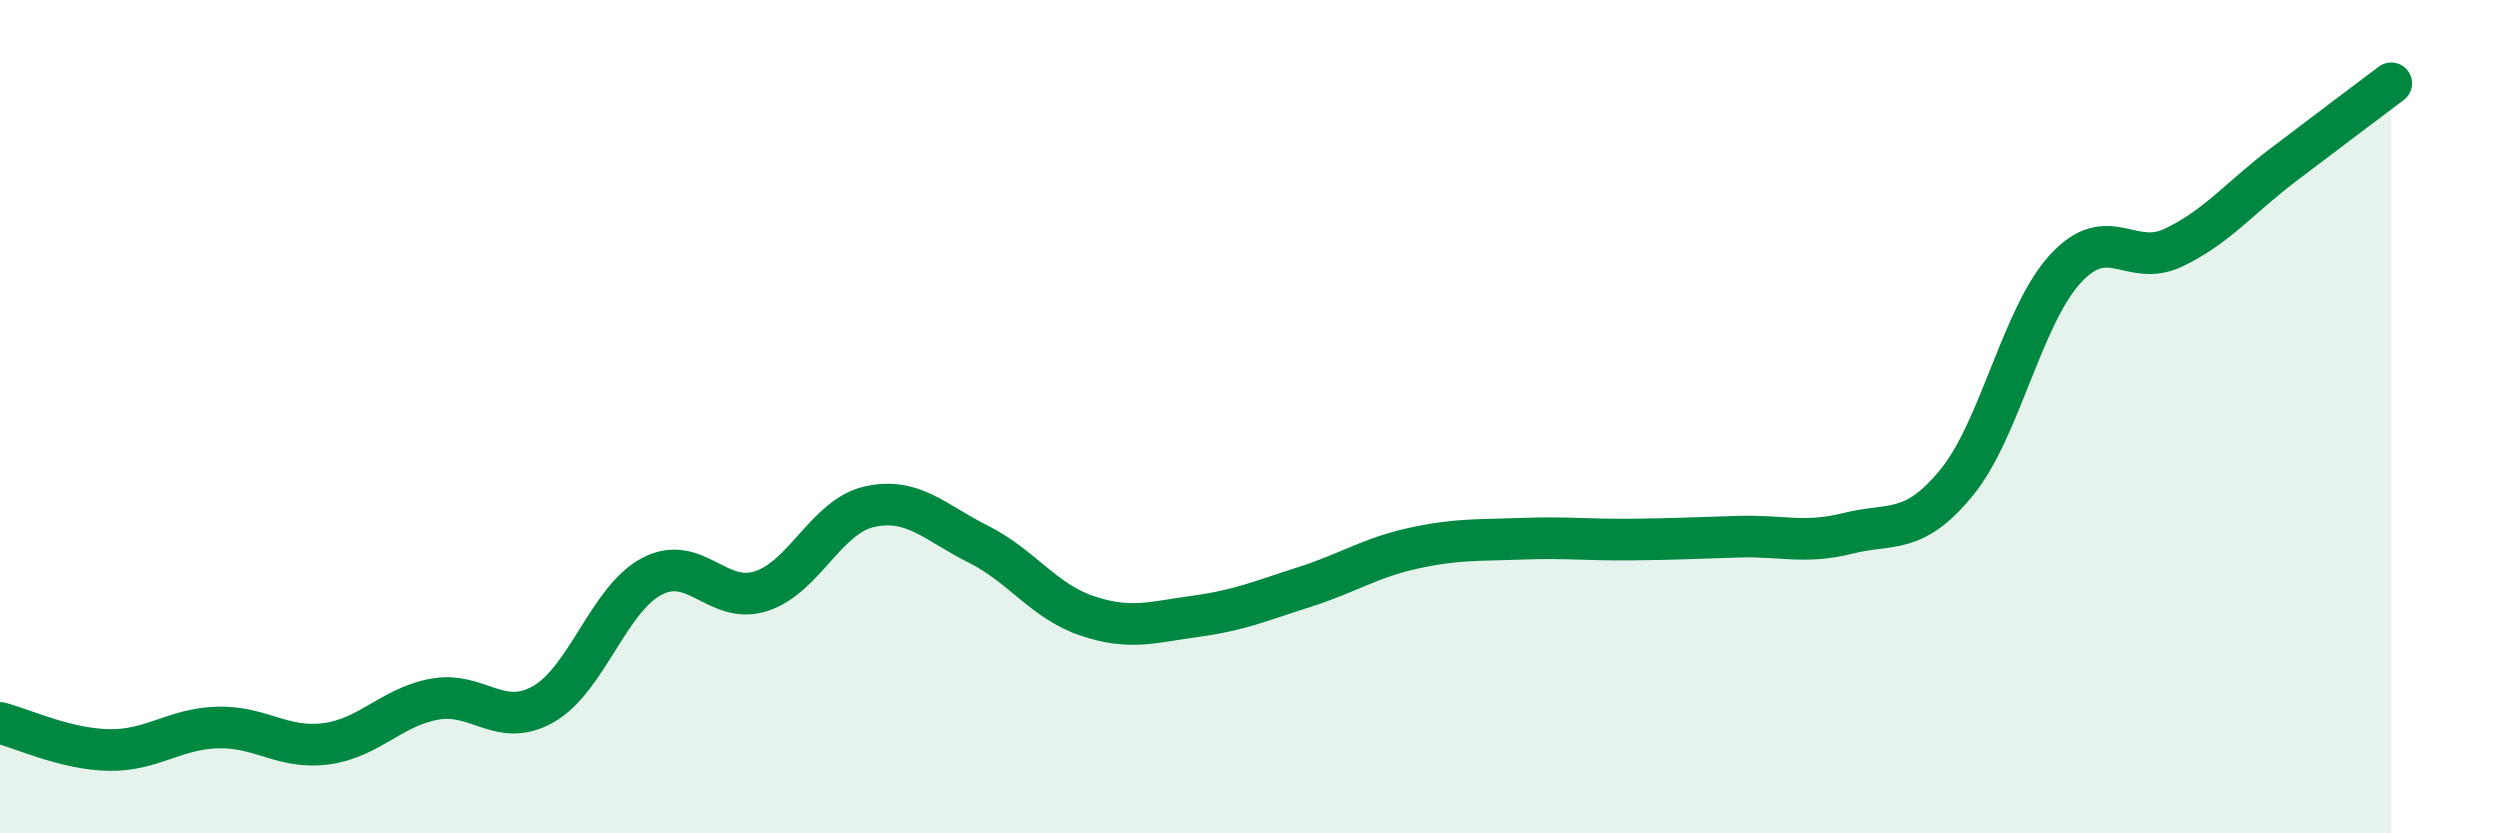
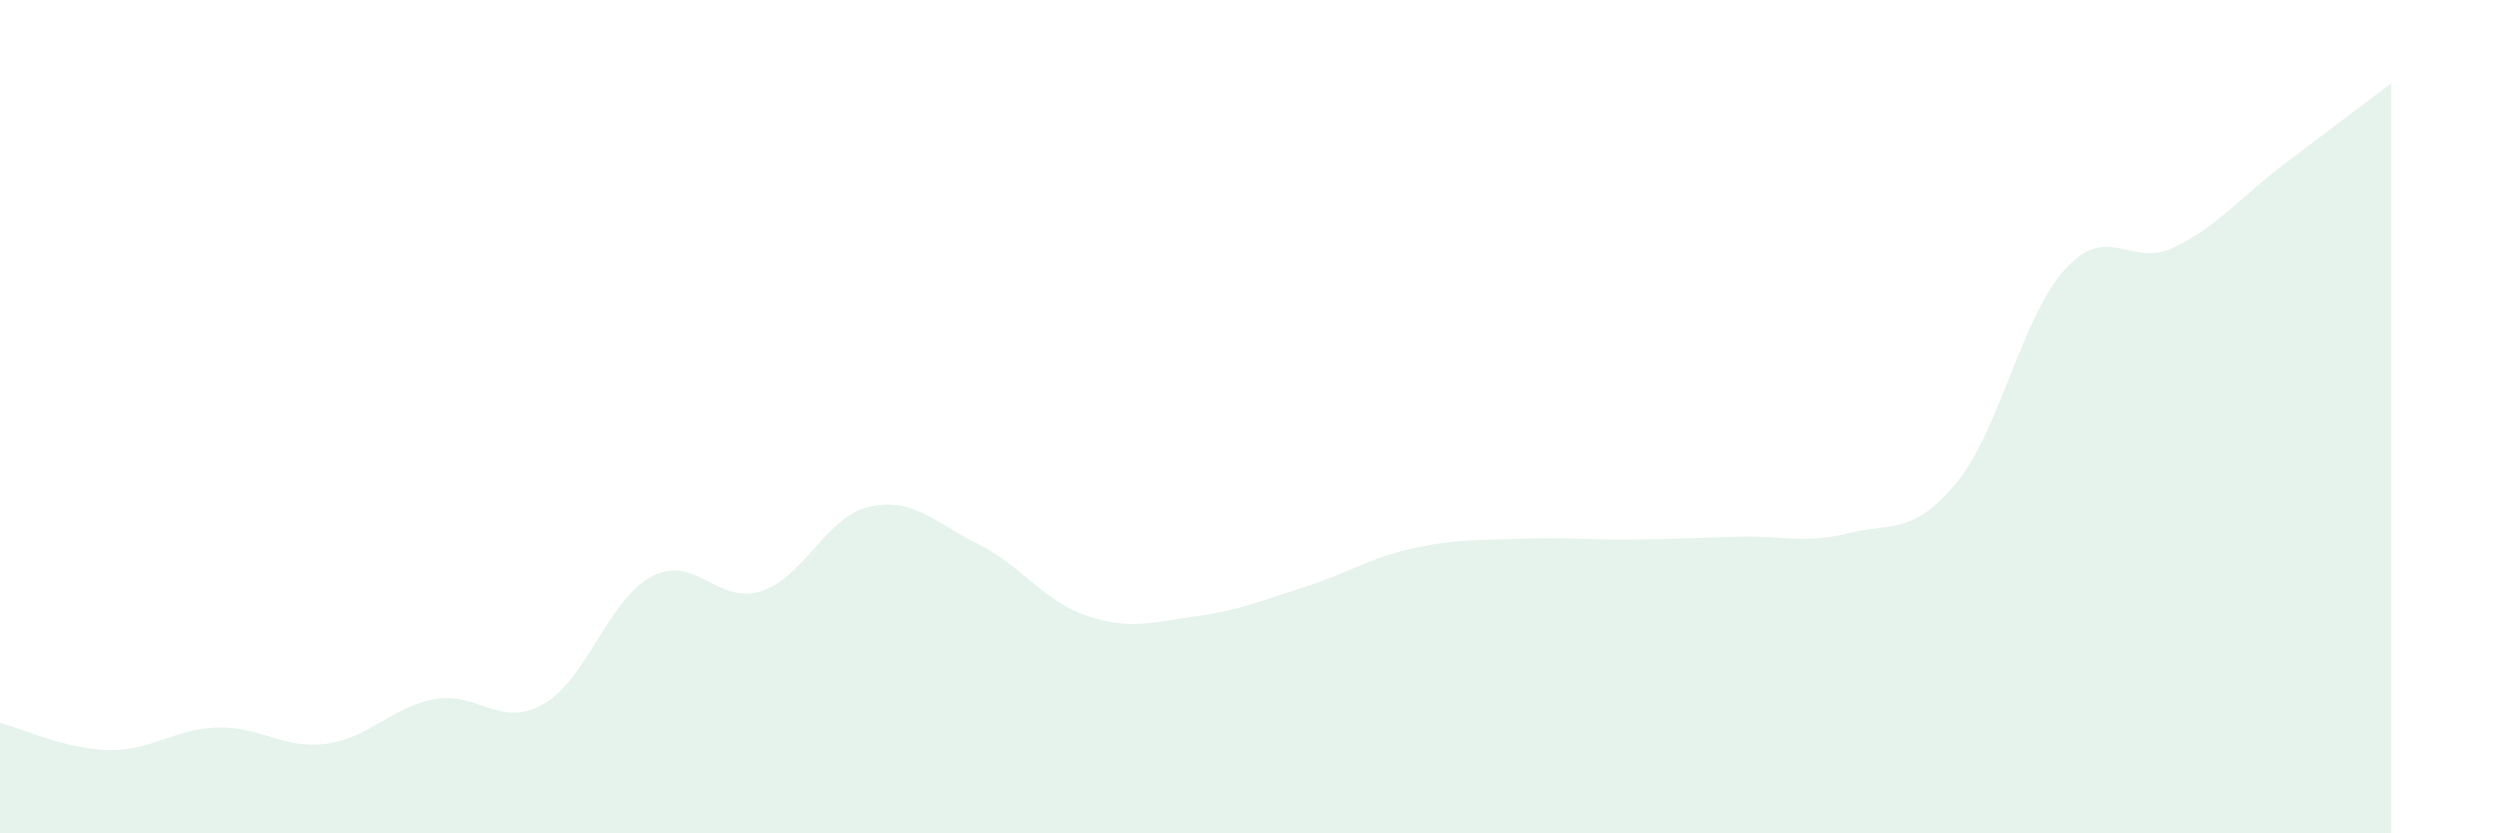
<svg xmlns="http://www.w3.org/2000/svg" width="60" height="20" viewBox="0 0 60 20">
  <path d="M 0,17.35 C 0.52,17.48 1.57,17.98 2.61,18 C 3.65,18.02 4.18,17.49 5.22,17.46 C 6.26,17.43 6.79,17.99 7.83,17.85 C 8.87,17.71 9.39,16.97 10.43,16.78 C 11.47,16.59 12,17.49 13.04,16.9 C 14.08,16.31 14.61,14.37 15.65,13.83 C 16.69,13.29 17.22,14.52 18.26,14.19 C 19.3,13.86 19.83,12.39 20.87,12.16 C 21.91,11.93 22.44,12.54 23.48,13.06 C 24.52,13.58 25.05,14.43 26.09,14.78 C 27.13,15.13 27.66,14.93 28.7,14.79 C 29.74,14.65 30.26,14.42 31.3,14.09 C 32.34,13.76 32.87,13.39 33.91,13.16 C 34.95,12.93 35.48,12.97 36.52,12.93 C 37.56,12.89 38.09,12.96 39.13,12.95 C 40.17,12.94 40.7,12.91 41.74,12.88 C 42.78,12.85 43.31,13.06 44.35,12.8 C 45.39,12.54 45.92,12.85 46.96,11.58 C 48,10.31 48.53,7.58 49.57,6.45 C 50.61,5.32 51.13,6.44 52.17,5.94 C 53.21,5.44 53.74,4.76 54.78,3.97 C 55.82,3.18 56.87,2.39 57.39,2L57.39 20L0 20Z" fill="#008740" opacity="0.1" stroke-linecap="round" stroke-linejoin="round" />
-   <path d="M 0,17.35 C 0.52,17.48 1.57,17.98 2.61,18 C 3.65,18.02 4.18,17.49 5.22,17.46 C 6.26,17.43 6.79,17.99 7.83,17.85 C 8.87,17.71 9.39,16.97 10.43,16.78 C 11.47,16.59 12,17.49 13.04,16.9 C 14.08,16.31 14.61,14.37 15.65,13.83 C 16.69,13.29 17.22,14.52 18.26,14.19 C 19.3,13.86 19.83,12.39 20.87,12.16 C 21.91,11.93 22.44,12.54 23.48,13.06 C 24.52,13.58 25.05,14.43 26.09,14.78 C 27.13,15.13 27.66,14.93 28.7,14.79 C 29.74,14.65 30.26,14.42 31.3,14.09 C 32.34,13.76 32.87,13.39 33.91,13.16 C 34.95,12.93 35.48,12.97 36.52,12.93 C 37.56,12.89 38.09,12.96 39.13,12.95 C 40.17,12.94 40.7,12.91 41.74,12.88 C 42.78,12.85 43.31,13.06 44.35,12.8 C 45.39,12.54 45.92,12.85 46.96,11.58 C 48,10.31 48.53,7.58 49.57,6.45 C 50.61,5.32 51.13,6.44 52.17,5.94 C 53.21,5.44 53.74,4.76 54.78,3.97 C 55.82,3.18 56.87,2.39 57.39,2" stroke="#008740" stroke-width="1" fill="none" stroke-linecap="round" stroke-linejoin="round" />
</svg>